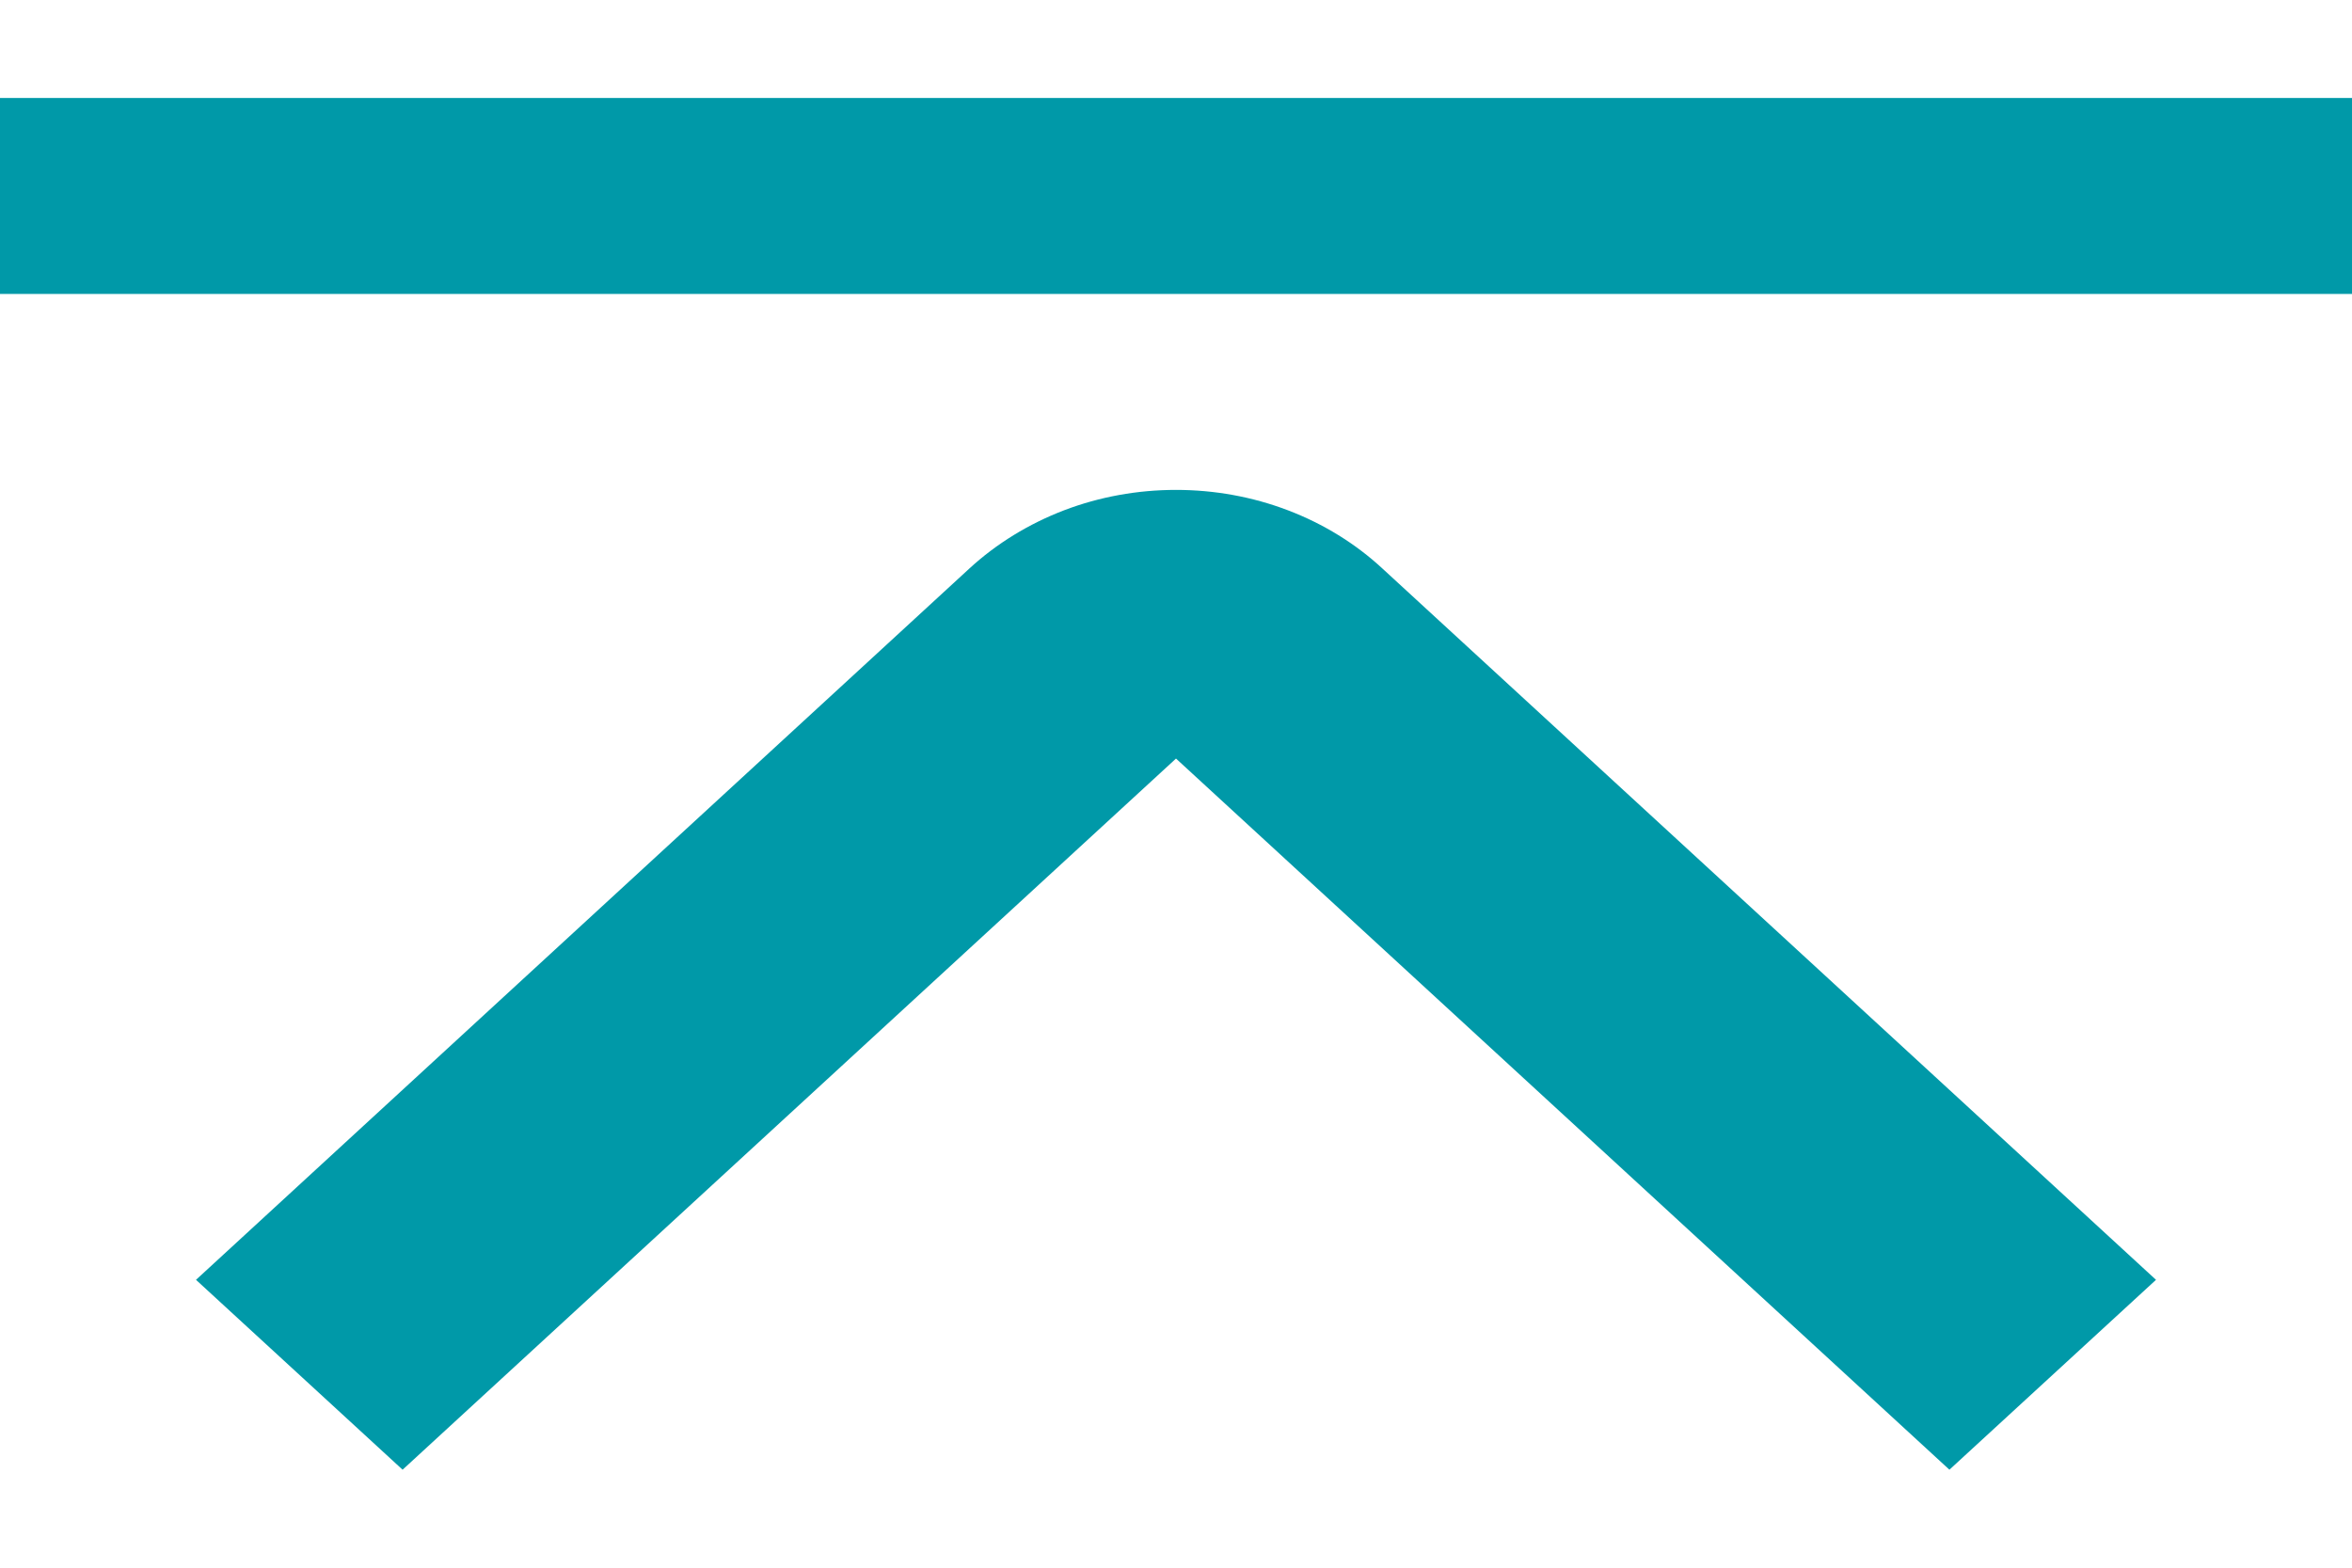
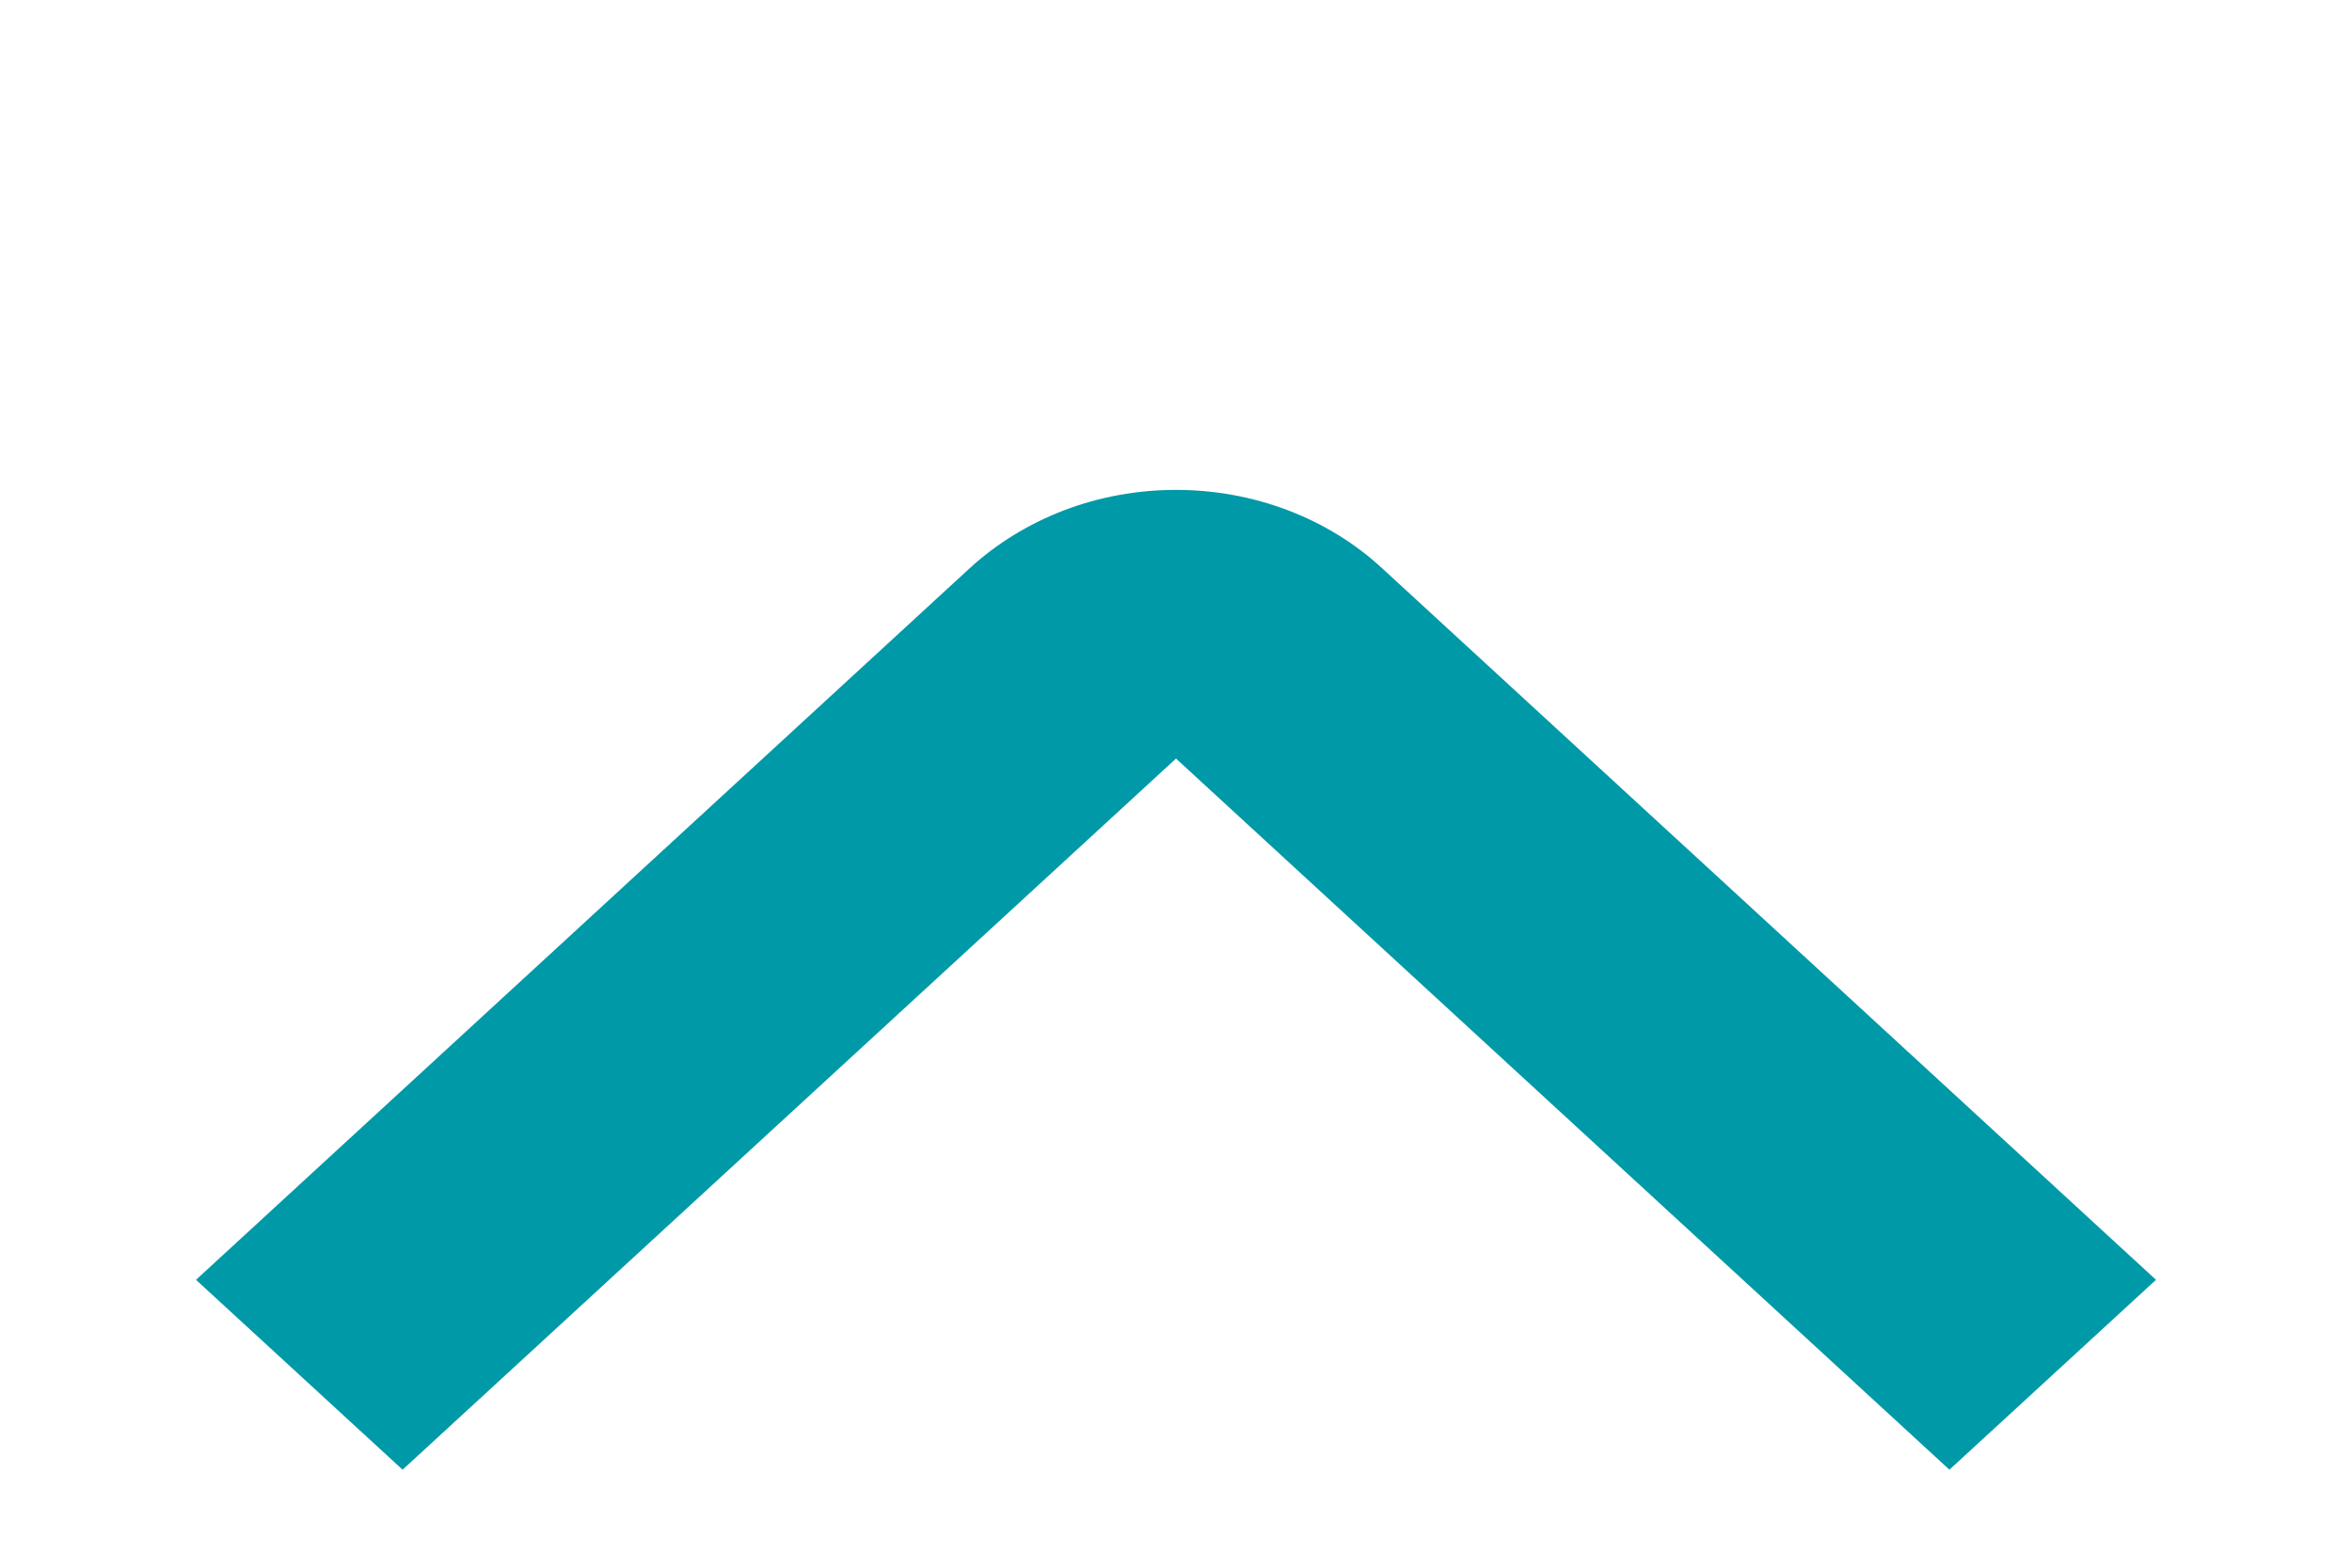
<svg xmlns="http://www.w3.org/2000/svg" width="12" height="8" viewBox="0 0 12 8" fill="none">
-   <rect y="0.5" width="12" height="1" fill="#0099A8" />
  <path d="M6 2.5C5.804 2.5 5.61 2.535 5.429 2.604C5.249 2.673 5.084 2.774 4.946 2.901L1 6.531L2.054 7.5L6 3.871L9.946 7.5L11 6.531L7.054 2.902C6.916 2.774 6.752 2.673 6.571 2.604C6.39 2.535 6.196 2.5 6 2.5Z" fill="#0099A8" />
</svg>